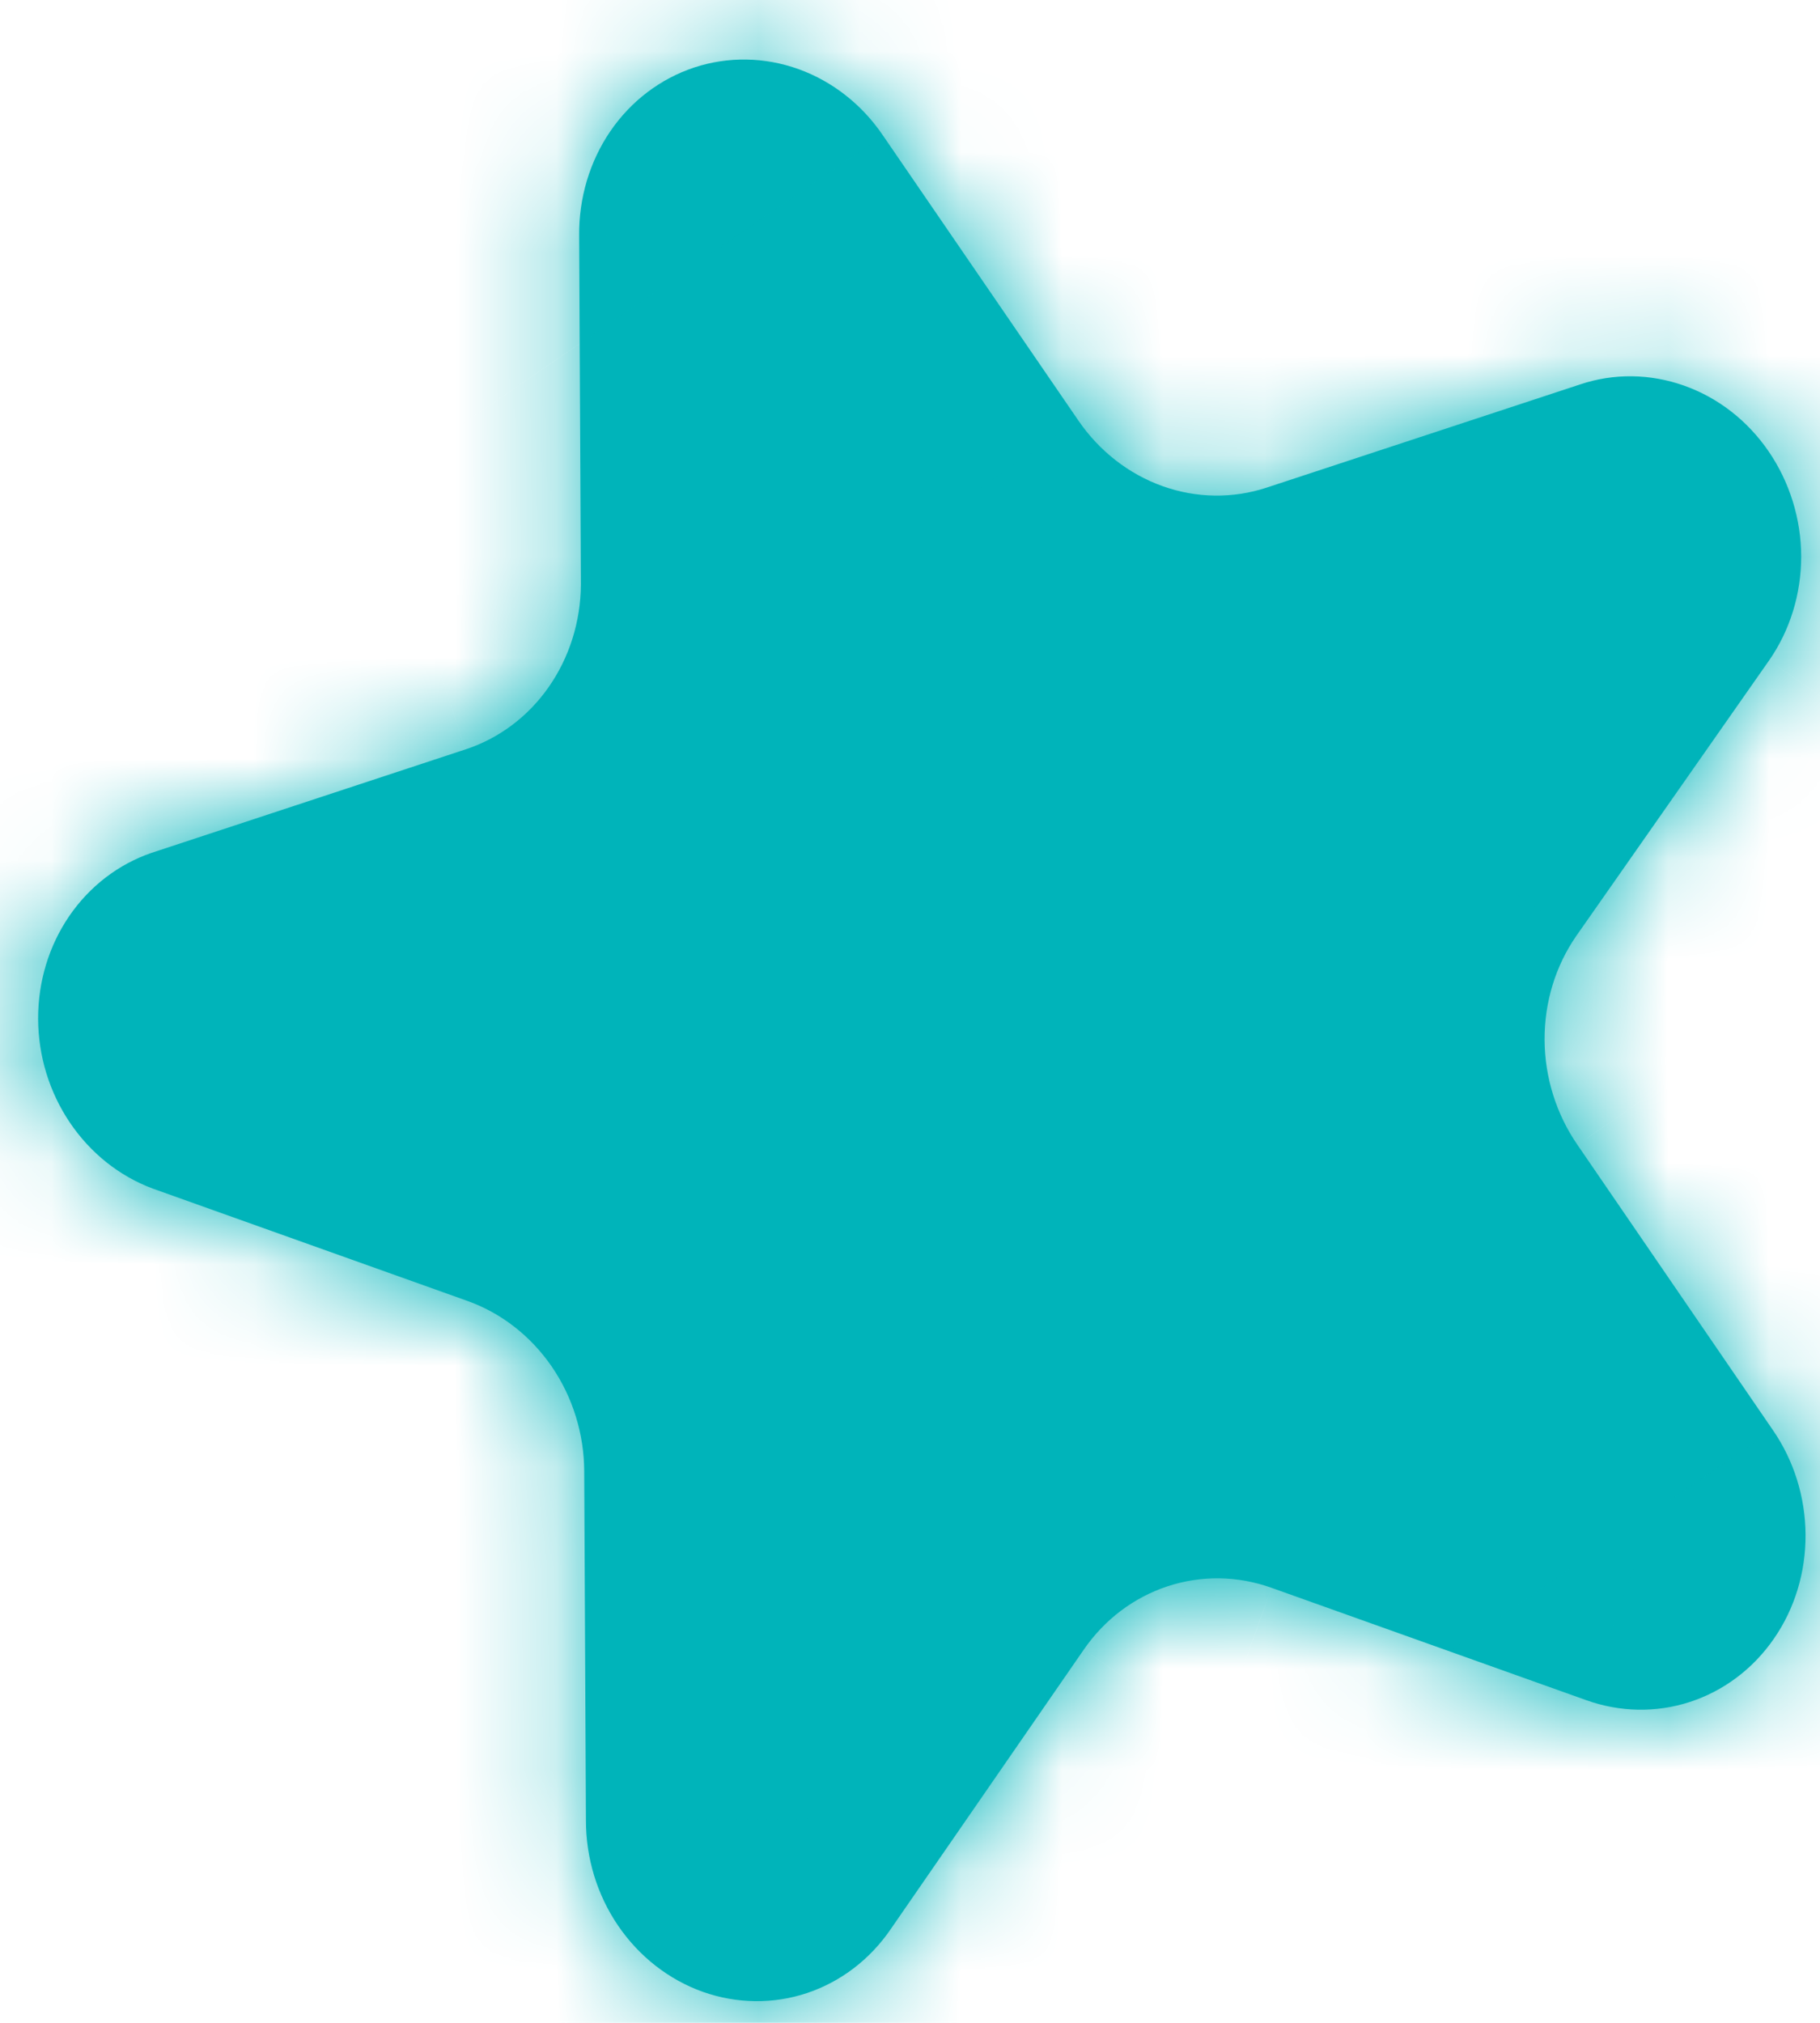
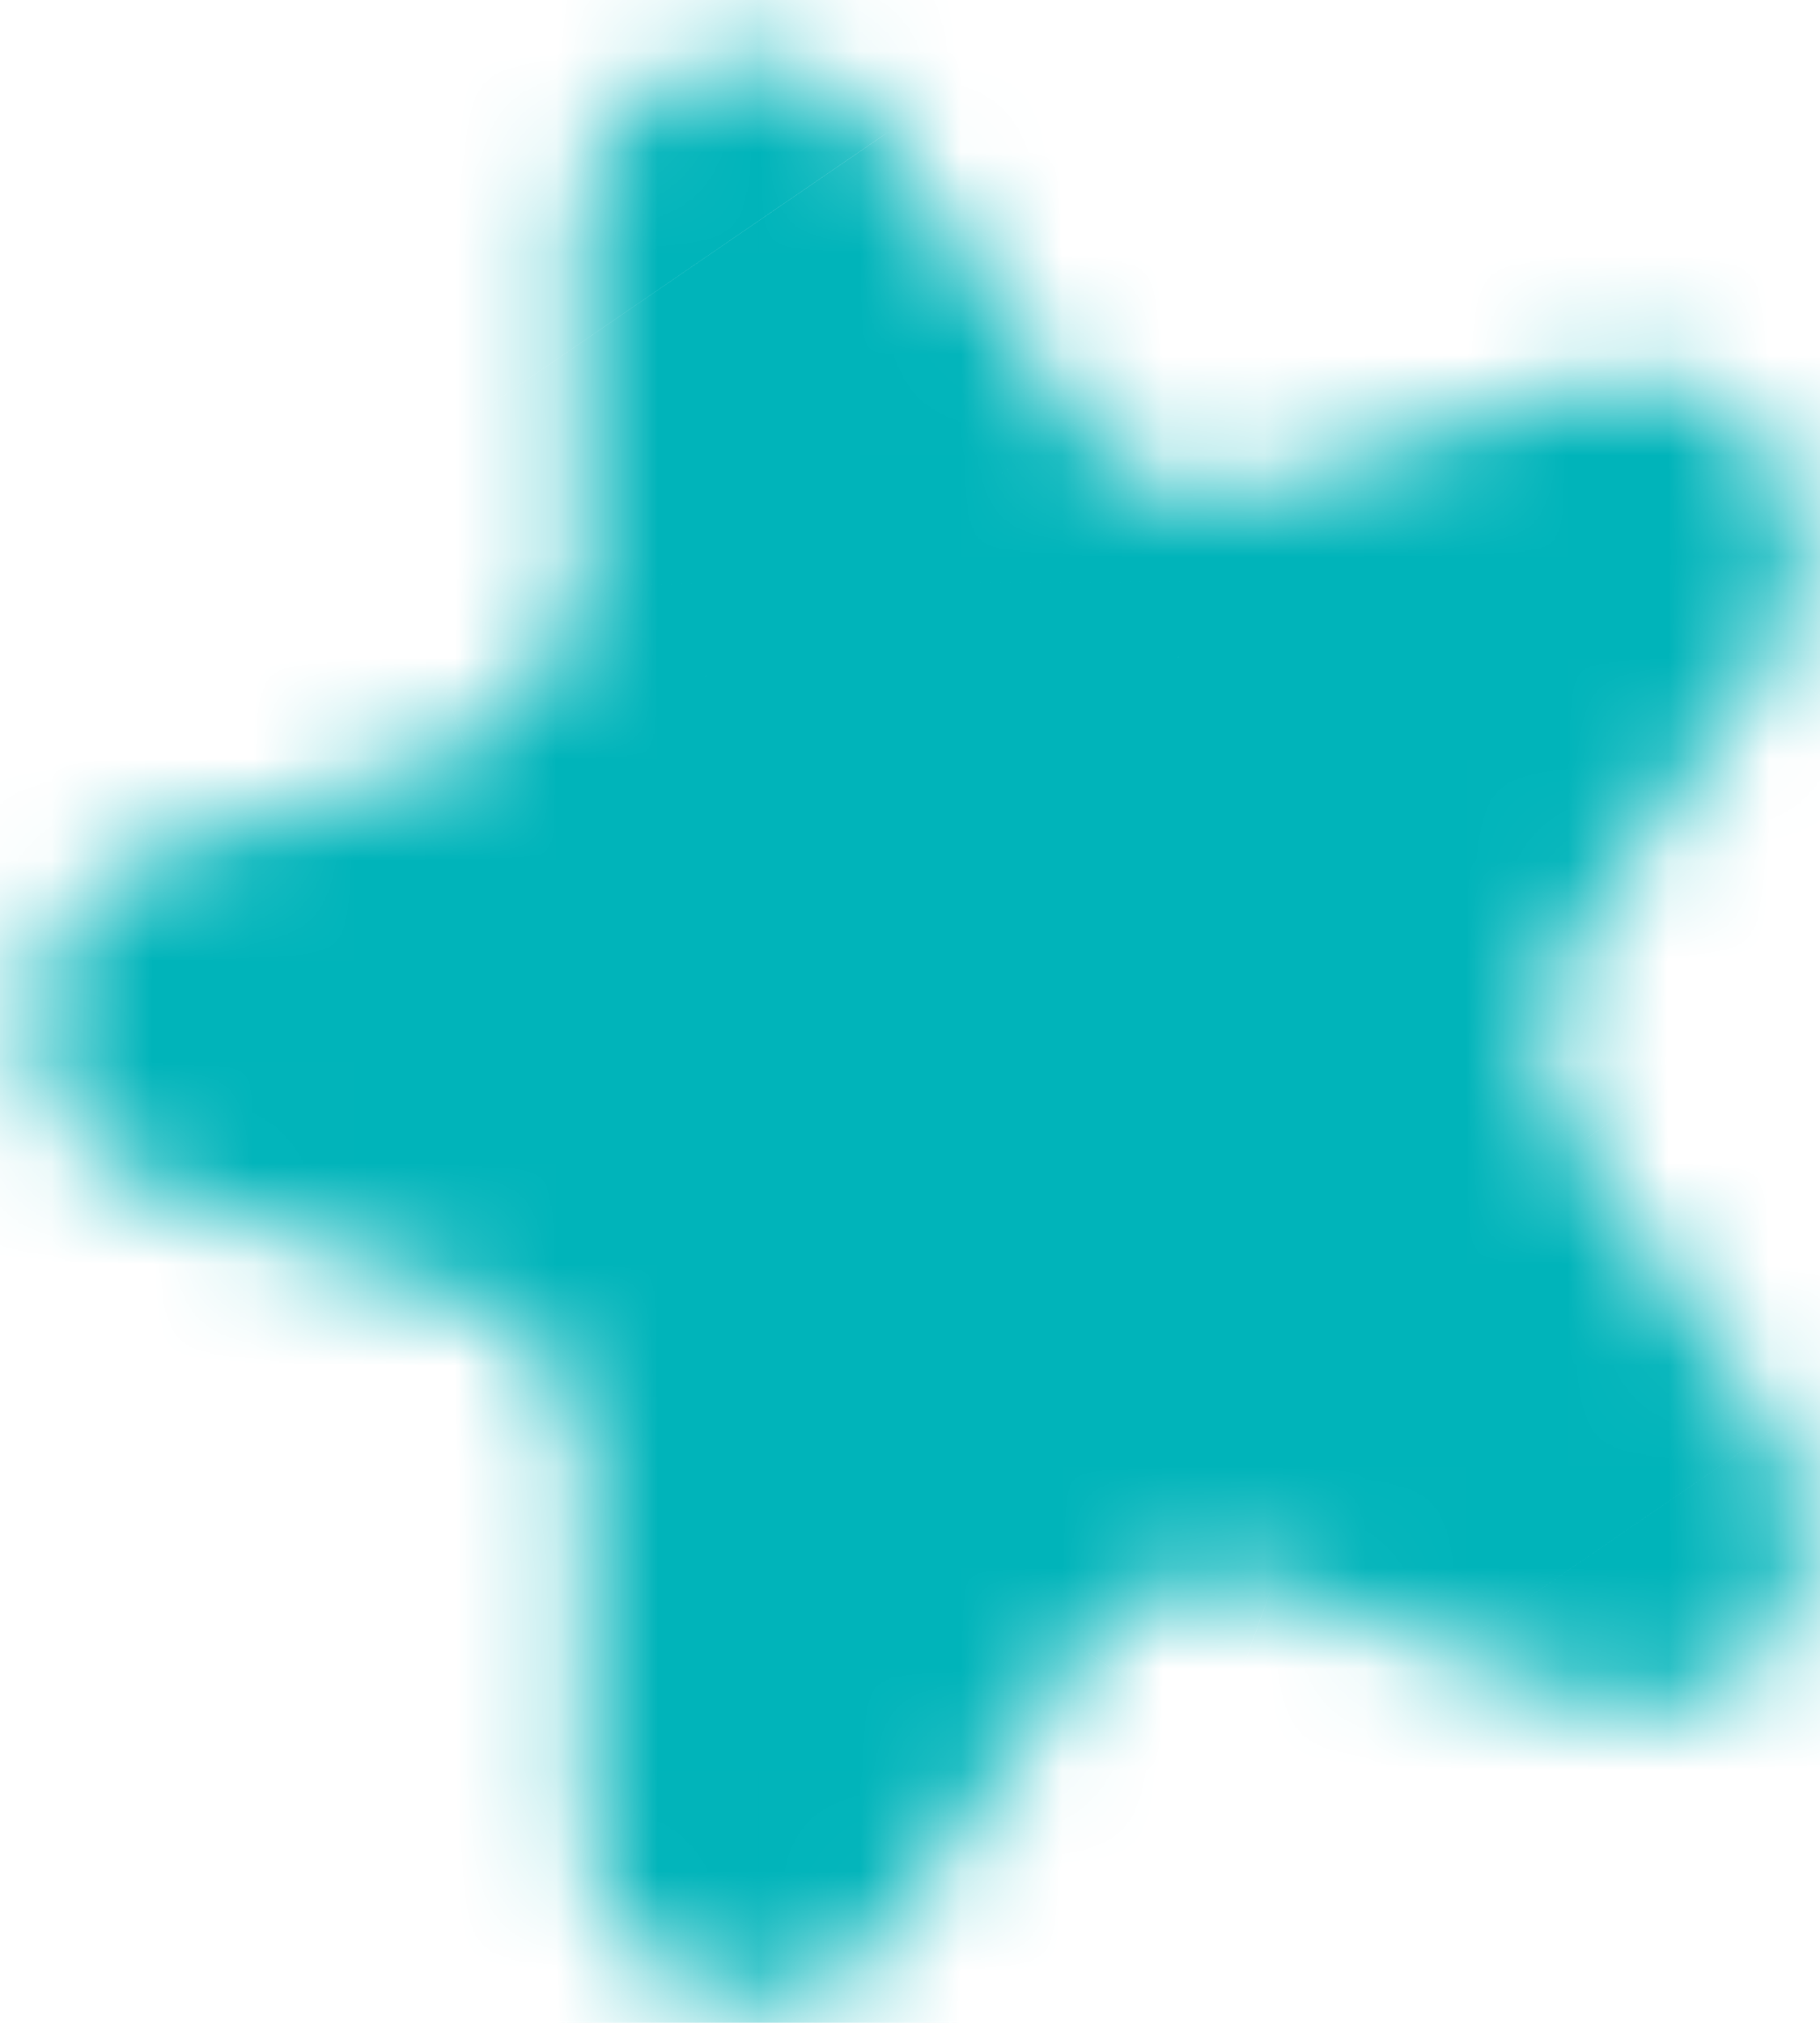
<svg xmlns="http://www.w3.org/2000/svg" width="18" height="20" viewBox="0 0 18 20" fill="none">
  <mask id="path-1-inside-1_40002066_2474" fill="white">
-     <path d="M1.5 8.432L4.602 7.41C4.933 7.302 5.221 7.087 5.426 6.794C5.631 6.501 5.743 6.146 5.745 5.779L5.728 2.331C5.724 1.959 5.832 1.597 6.036 1.298C6.241 0.998 6.532 0.778 6.867 0.667C7.202 0.557 7.563 0.563 7.899 0.684C8.234 0.805 8.527 1.035 8.733 1.34L10.666 4.159C10.873 4.461 11.165 4.688 11.499 4.807C11.833 4.926 12.192 4.931 12.525 4.822L15.627 3.801C15.96 3.689 16.321 3.694 16.656 3.813C16.992 3.932 17.284 4.159 17.492 4.463C17.7 4.767 17.813 5.13 17.814 5.502C17.814 5.873 17.703 6.233 17.497 6.529L15.59 9.253C15.384 9.55 15.274 9.91 15.276 10.282C15.278 10.653 15.392 11.016 15.601 11.319L17.533 14.138C17.742 14.44 17.855 14.803 17.857 15.174C17.859 15.545 17.75 15.905 17.544 16.202C17.339 16.499 17.048 16.718 16.714 16.827C16.38 16.936 16.02 16.929 15.686 16.809L12.576 15.699C12.241 15.579 11.881 15.574 11.547 15.684C11.213 15.794 10.923 16.013 10.718 16.311L8.811 19.071C8.607 19.371 8.317 19.593 7.983 19.705C7.648 19.817 7.286 19.812 6.95 19.693C6.614 19.573 6.321 19.344 6.113 19.039C5.905 18.734 5.794 18.368 5.795 17.996L5.778 14.548C5.777 14.177 5.664 13.813 5.456 13.51C5.247 13.207 4.955 12.98 4.619 12.861L1.509 11.751C1.18 11.628 0.894 11.4 0.691 11.099C0.488 10.798 0.378 10.439 0.377 10.073C0.376 9.706 0.484 9.351 0.685 9.057C0.887 8.762 1.172 8.544 1.5 8.432Z" />
+     <path d="M1.5 8.432L4.602 7.41C5.631 6.501 5.743 6.146 5.745 5.779L5.728 2.331C5.724 1.959 5.832 1.597 6.036 1.298C6.241 0.998 6.532 0.778 6.867 0.667C7.202 0.557 7.563 0.563 7.899 0.684C8.234 0.805 8.527 1.035 8.733 1.34L10.666 4.159C10.873 4.461 11.165 4.688 11.499 4.807C11.833 4.926 12.192 4.931 12.525 4.822L15.627 3.801C15.96 3.689 16.321 3.694 16.656 3.813C16.992 3.932 17.284 4.159 17.492 4.463C17.7 4.767 17.813 5.13 17.814 5.502C17.814 5.873 17.703 6.233 17.497 6.529L15.59 9.253C15.384 9.55 15.274 9.91 15.276 10.282C15.278 10.653 15.392 11.016 15.601 11.319L17.533 14.138C17.742 14.44 17.855 14.803 17.857 15.174C17.859 15.545 17.75 15.905 17.544 16.202C17.339 16.499 17.048 16.718 16.714 16.827C16.38 16.936 16.02 16.929 15.686 16.809L12.576 15.699C12.241 15.579 11.881 15.574 11.547 15.684C11.213 15.794 10.923 16.013 10.718 16.311L8.811 19.071C8.607 19.371 8.317 19.593 7.983 19.705C7.648 19.817 7.286 19.812 6.95 19.693C6.614 19.573 6.321 19.344 6.113 19.039C5.905 18.734 5.794 18.368 5.795 17.996L5.778 14.548C5.777 14.177 5.664 13.813 5.456 13.51C5.247 13.207 4.955 12.98 4.619 12.861L1.509 11.751C1.18 11.628 0.894 11.4 0.691 11.099C0.488 10.798 0.378 10.439 0.377 10.073C0.376 9.706 0.484 9.351 0.685 9.057C0.887 8.762 1.172 8.544 1.5 8.432Z" />
  </mask>
-   <path d="M1.5 8.432L4.602 7.41C4.933 7.302 5.221 7.087 5.426 6.794C5.631 6.501 5.743 6.146 5.745 5.779L5.728 2.331C5.724 1.959 5.832 1.597 6.036 1.298C6.241 0.998 6.532 0.778 6.867 0.667C7.202 0.557 7.563 0.563 7.899 0.684C8.234 0.805 8.527 1.035 8.733 1.34L10.666 4.159C10.873 4.461 11.165 4.688 11.499 4.807C11.833 4.926 12.192 4.931 12.525 4.822L15.627 3.801C15.96 3.689 16.321 3.694 16.656 3.813C16.992 3.932 17.284 4.159 17.492 4.463C17.7 4.767 17.813 5.13 17.814 5.502C17.814 5.873 17.703 6.233 17.497 6.529L15.59 9.253C15.384 9.55 15.274 9.91 15.276 10.282C15.278 10.653 15.392 11.016 15.601 11.319L17.533 14.138C17.742 14.44 17.855 14.803 17.857 15.174C17.859 15.545 17.75 15.905 17.544 16.202C17.339 16.499 17.048 16.718 16.714 16.827C16.38 16.936 16.02 16.929 15.686 16.809L12.576 15.699C12.241 15.579 11.881 15.574 11.547 15.684C11.213 15.794 10.923 16.013 10.718 16.311L8.811 19.071C8.607 19.371 8.317 19.593 7.983 19.705C7.648 19.817 7.286 19.812 6.95 19.693C6.614 19.573 6.321 19.344 6.113 19.039C5.905 18.734 5.794 18.368 5.795 17.996L5.778 14.548C5.777 14.177 5.664 13.813 5.456 13.51C5.247 13.207 4.955 12.98 4.619 12.861L1.509 11.751C1.18 11.628 0.894 11.4 0.691 11.099C0.488 10.798 0.378 10.439 0.377 10.073C0.376 9.706 0.484 9.351 0.685 9.057C0.887 8.762 1.172 8.544 1.5 8.432Z" fill="#00B4BA" />
  <path d="M1.5 8.432L-1.069 0.628L-1.111 0.642L-1.153 0.656L1.5 8.432ZM4.602 7.41L2.054 -0.4L2.043 -0.397L2.033 -0.393L4.602 7.41ZM5.745 5.779L13.961 5.83L13.961 5.784L13.961 5.739L5.745 5.779ZM5.728 2.331L13.944 2.291L13.944 2.261L13.944 2.231L5.728 2.331ZM8.733 1.34L1.928 5.943L1.943 5.964L1.957 5.986L8.733 1.34ZM10.666 4.159L3.89 8.804L3.893 8.81L10.666 4.159ZM12.525 4.822L15.094 12.626L15.094 12.626L12.525 4.822ZM15.627 3.801L18.196 11.604L18.211 11.599L18.226 11.595L15.627 3.801ZM17.497 6.529L24.227 11.24L24.234 11.23L17.497 6.529ZM15.59 9.253L8.859 4.542L8.847 4.559L8.835 4.576L15.59 9.253ZM15.601 11.319L22.377 6.673L22.37 6.663L22.363 6.654L15.601 11.319ZM17.533 14.138L10.757 18.783L10.763 18.791L10.768 18.8L17.533 14.138ZM15.686 16.809L18.477 9.082L18.462 9.076L18.447 9.071L15.686 16.809ZM12.576 15.699L9.804 23.433L9.815 23.437L12.576 15.699ZM10.718 16.311L17.477 20.982L17.483 20.973L17.489 20.965L10.718 16.311ZM8.811 19.071L2.052 14.4L2.032 14.429L2.012 14.459L8.811 19.071ZM5.795 17.996L14.011 18.016L14.011 17.986L14.01 17.956L5.795 17.996ZM5.778 14.548L-2.438 14.575L-2.438 14.588L5.778 14.548ZM4.619 12.861L1.858 20.599L1.868 20.602L1.877 20.606L4.619 12.861ZM1.509 11.751L-1.367 19.447L-1.31 19.468L-1.252 19.489L1.509 11.751ZM4.069 16.235L7.171 15.214L2.033 -0.393L-1.069 0.628L4.069 16.235ZM7.15 15.221C9.222 14.545 10.958 13.216 12.154 11.509L-1.302 2.079C-0.516 0.958 0.643 0.06 2.054 -0.4L7.15 15.221ZM12.154 11.509C13.345 9.809 13.948 7.818 13.961 5.83L-2.47 5.728C-2.463 4.475 -2.083 3.194 -1.302 2.079L12.154 11.509ZM13.961 5.739L13.944 2.291L-2.487 2.371L-2.47 5.819L13.961 5.739ZM13.944 2.231C13.959 3.499 13.594 4.802 12.817 5.937L-0.744 -3.342C-1.93 -1.608 -2.511 0.418 -2.487 2.431L13.944 2.231ZM12.817 5.937C12.034 7.08 10.867 7.999 9.439 8.47L4.295 -7.135C2.197 -6.444 0.448 -5.084 -0.744 -3.342L12.817 5.937ZM9.439 8.47C8.007 8.942 6.482 8.906 5.112 8.412L10.685 -7.045C8.644 -7.781 6.396 -7.828 4.295 -7.135L9.439 8.47ZM5.112 8.412C3.752 7.922 2.661 7.026 1.928 5.943L15.539 -3.263C14.393 -4.957 12.716 -6.313 10.685 -7.045L5.112 8.412ZM1.957 5.986L3.89 8.804L17.442 -0.486L15.51 -3.305L1.957 5.986ZM3.893 8.81C5.045 10.486 6.718 11.825 8.74 12.546L14.258 -2.931C15.612 -2.448 16.702 -1.564 17.439 -0.492L3.893 8.81ZM8.74 12.546C10.771 13.27 13.005 13.313 15.094 12.626L9.956 -2.982C11.379 -3.45 12.895 -3.417 14.258 -2.931L8.74 12.546ZM15.094 12.626L18.196 11.604L13.058 -4.003L9.956 -2.982L15.094 12.626ZM18.226 11.595C16.799 12.07 15.277 12.041 13.908 11.555L19.405 -3.93C17.364 -4.654 15.122 -4.691 13.028 -3.993L18.226 11.595ZM13.908 11.555C12.547 11.072 11.453 10.184 10.715 9.107L24.27 -0.181C23.116 -1.865 21.436 -3.209 19.405 -3.93L13.908 11.555ZM10.715 9.107C9.98 8.035 9.601 6.783 9.598 5.518L26.029 5.485C26.025 3.478 25.42 1.498 24.27 -0.181L10.715 9.107ZM9.598 5.518C9.595 4.252 9.972 2.955 10.759 1.828L24.234 11.23C25.434 9.51 26.033 7.494 26.029 5.485L9.598 5.518ZM10.766 1.818L8.859 4.542L22.321 13.964L24.227 11.24L10.766 1.818ZM8.835 4.576C7.642 6.3 7.05 8.317 7.061 10.325L23.492 10.238C23.499 11.504 23.126 12.801 22.345 13.93L8.835 4.576ZM7.061 10.325C7.071 12.331 7.682 14.308 8.838 15.984L22.363 6.654C23.102 7.724 23.485 8.974 23.492 10.238L7.061 10.325ZM8.825 15.964L10.757 18.783L24.31 9.492L22.377 6.673L8.825 15.964ZM10.768 18.8C10.031 17.73 9.648 16.48 9.642 15.217L26.073 15.131C26.062 13.127 25.453 11.151 24.298 9.476L10.768 18.8ZM9.642 15.217C9.635 13.953 10.007 12.657 10.787 11.528L24.301 20.876C25.492 19.153 26.083 17.137 26.073 15.131L9.642 15.217ZM10.787 11.528C11.573 10.392 12.741 9.481 14.165 9.017L19.263 24.637C21.355 23.954 23.104 22.606 24.301 20.876L10.787 11.528ZM14.165 9.017C15.594 8.55 17.113 8.589 18.477 9.082L12.895 24.536C14.928 25.27 17.167 25.321 19.263 24.637L14.165 9.017ZM18.447 9.071L15.336 7.961L9.815 23.437L12.925 24.547L18.447 9.071ZM15.347 7.965C13.311 7.235 11.07 7.19 8.975 7.881L14.118 23.486C12.691 23.957 11.171 23.923 9.804 23.433L15.347 7.965ZM8.975 7.881C6.884 8.57 5.139 9.924 3.948 11.657L17.489 20.965C16.707 22.103 15.542 23.017 14.118 23.486L8.975 7.881ZM3.96 11.64L2.052 14.4L15.57 23.742L17.477 20.982L3.96 11.64ZM2.012 14.459C2.789 13.313 3.953 12.389 5.379 11.913L10.586 27.497C12.681 26.797 14.425 25.43 15.61 23.683L2.012 14.459ZM5.379 11.913C6.81 11.435 8.336 11.465 9.709 11.954L4.192 27.431C6.237 28.16 8.486 28.199 10.586 27.497L5.379 11.913ZM9.709 11.954C11.072 12.44 12.167 13.333 12.904 14.414L-0.677 23.663C0.475 25.355 2.157 26.706 4.192 27.431L9.709 11.954ZM12.904 14.414C13.637 15.491 14.014 16.748 14.011 18.016L-2.421 17.976C-2.426 19.989 -1.826 21.976 -0.677 23.663L12.904 14.414ZM14.01 17.956L13.994 14.508L-2.438 14.588L-2.421 18.036L14.01 17.956ZM13.994 14.521C13.987 12.514 13.38 10.537 12.228 8.859L-1.317 18.162C-2.052 17.09 -2.433 15.839 -2.438 14.575L13.994 14.521ZM12.228 8.859C11.073 7.177 9.392 5.835 7.361 5.116L1.877 20.606C0.517 20.124 -0.578 19.237 -1.317 18.162L12.228 8.859ZM7.38 5.123L4.27 4.013L-1.252 19.489L1.858 20.599L7.38 5.123ZM4.385 4.055C5.716 4.553 6.783 5.439 7.502 6.505L-6.121 15.693C-4.995 17.361 -3.356 18.704 -1.367 19.447L4.385 4.055ZM7.502 6.505C8.219 7.568 8.589 8.803 8.593 10.05L-7.839 10.095C-7.833 12.075 -7.243 14.028 -6.121 15.693L7.502 6.505ZM8.593 10.05C8.596 11.3 8.23 12.579 7.465 13.697L-6.095 4.417C-7.263 6.123 -7.844 8.113 -7.839 10.095L8.593 10.05ZM7.465 13.697C6.695 14.821 5.552 15.729 4.153 16.207L-1.153 0.656C-3.209 1.358 -4.922 2.703 -6.095 4.417L7.465 13.697Z" fill="#00B4BA" mask="url(#path-1-inside-1_40002066_2474)" />
</svg>